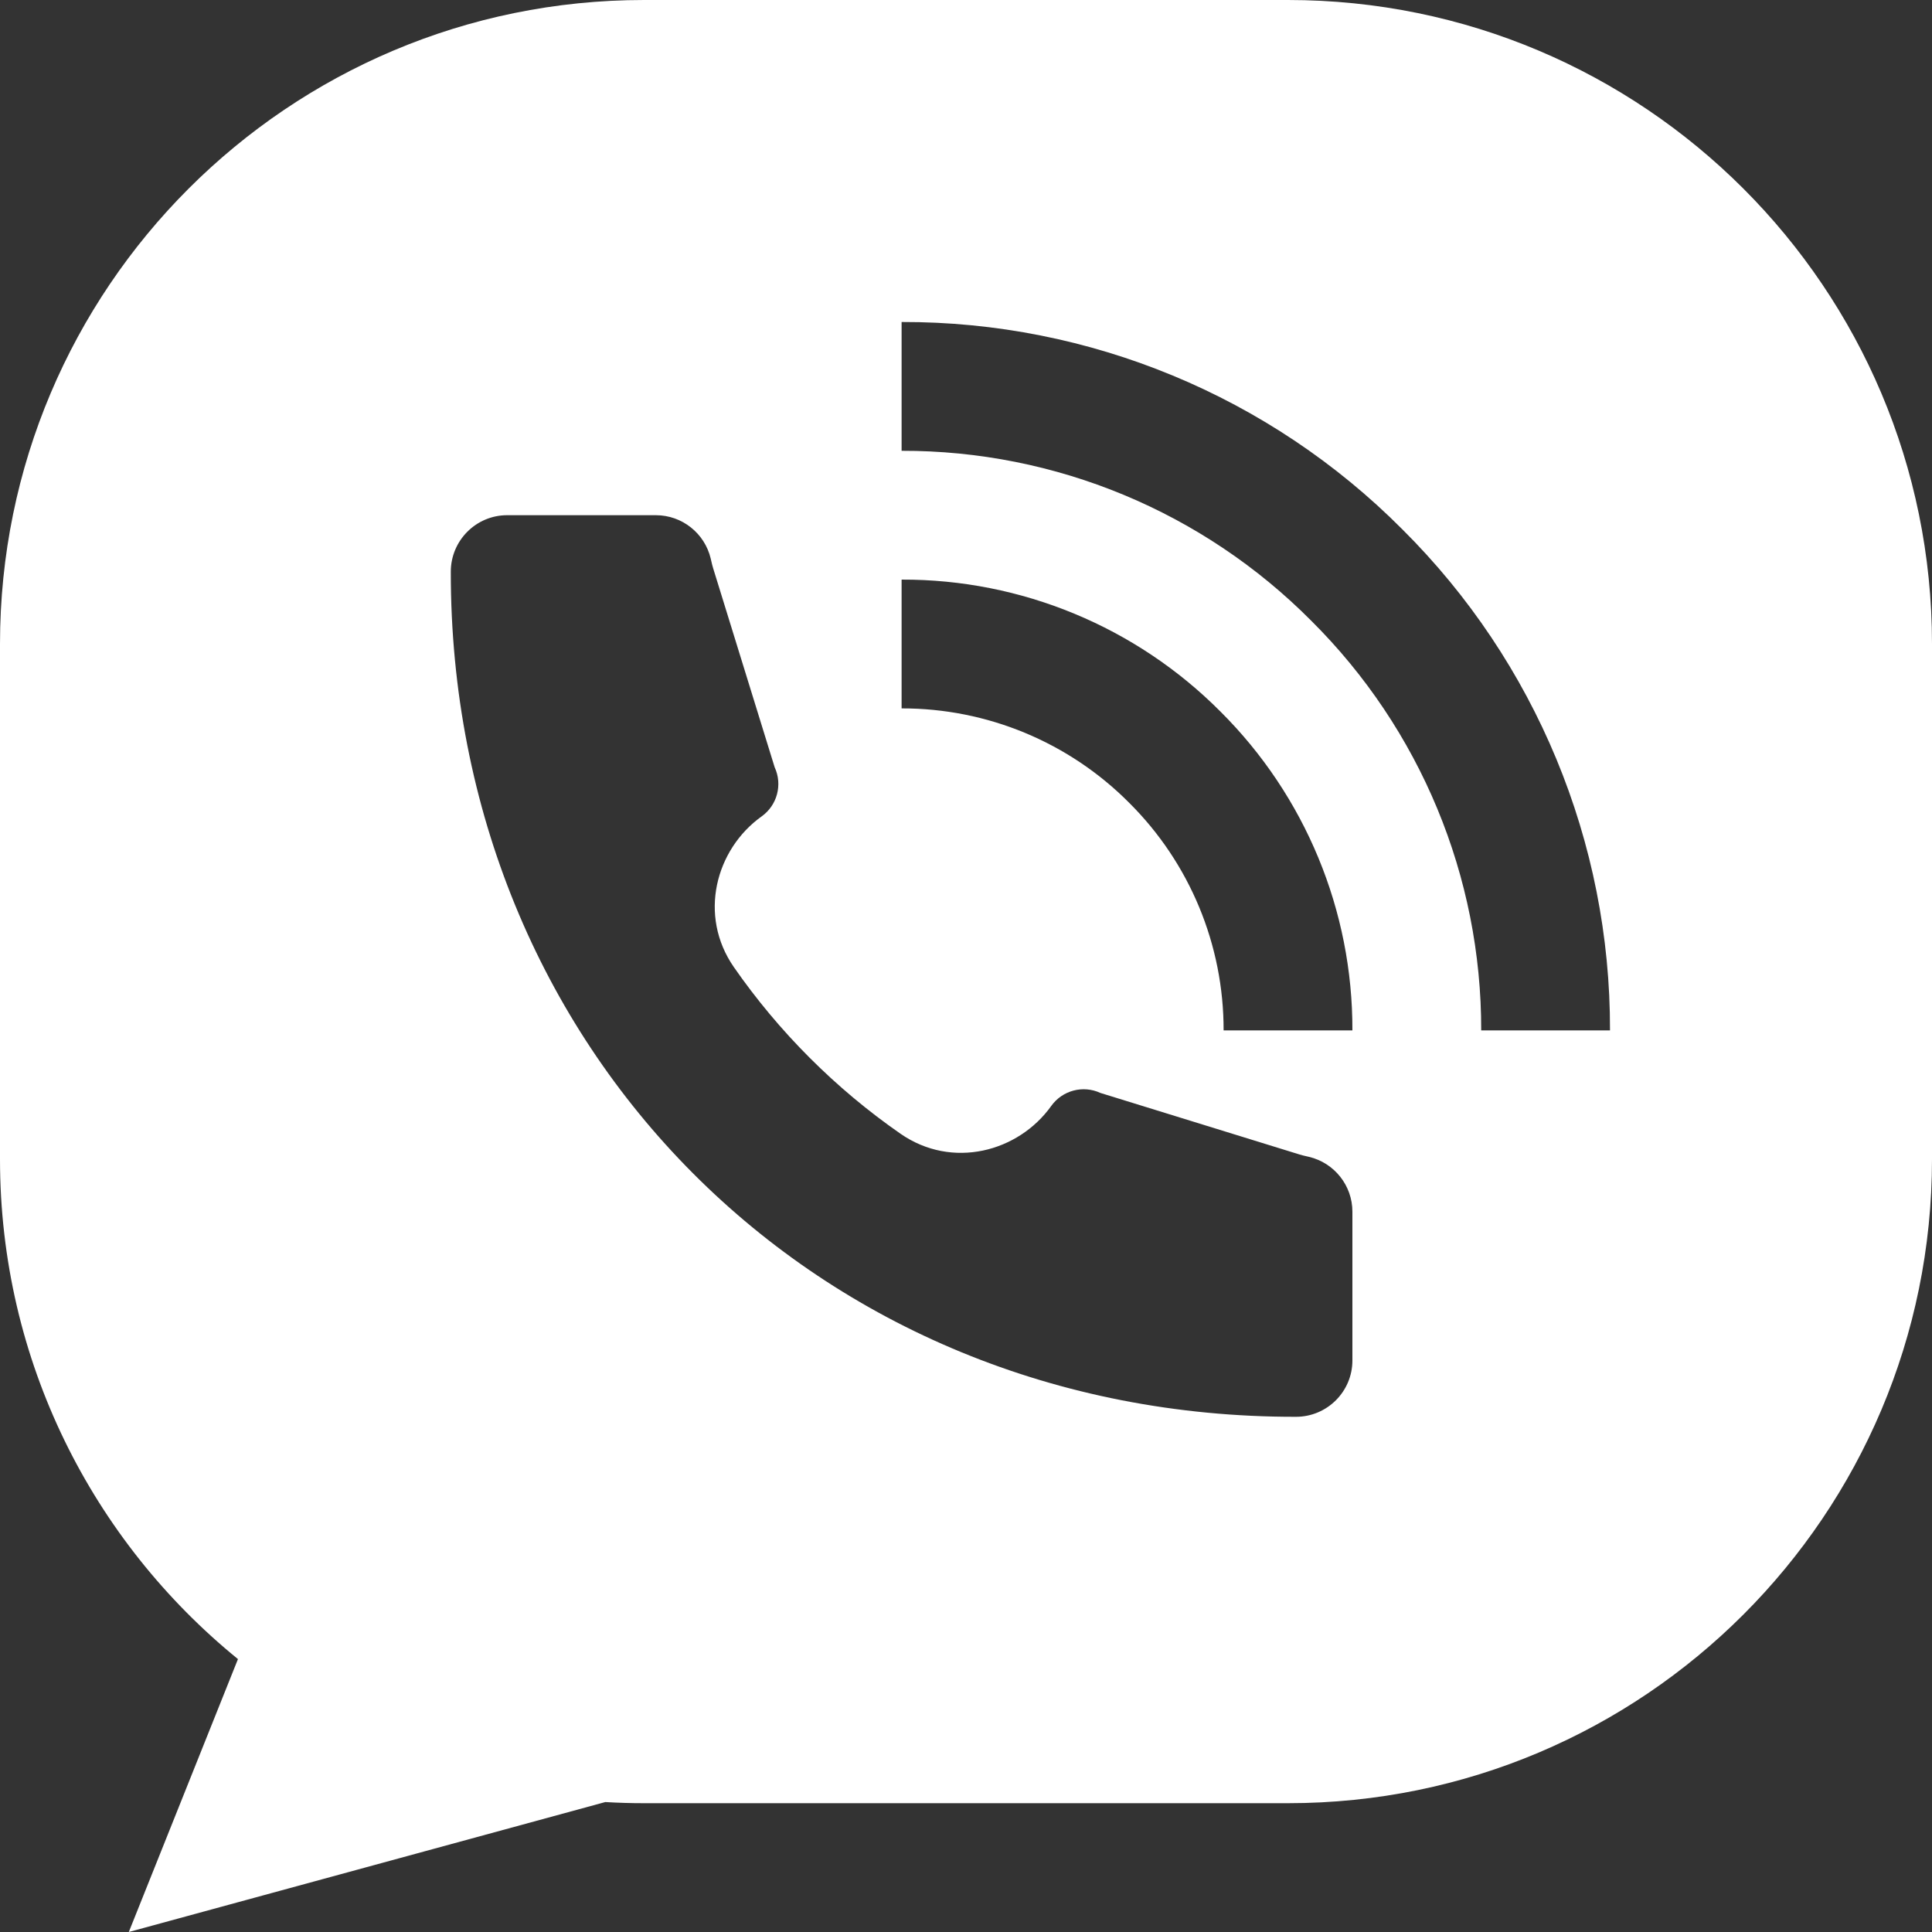
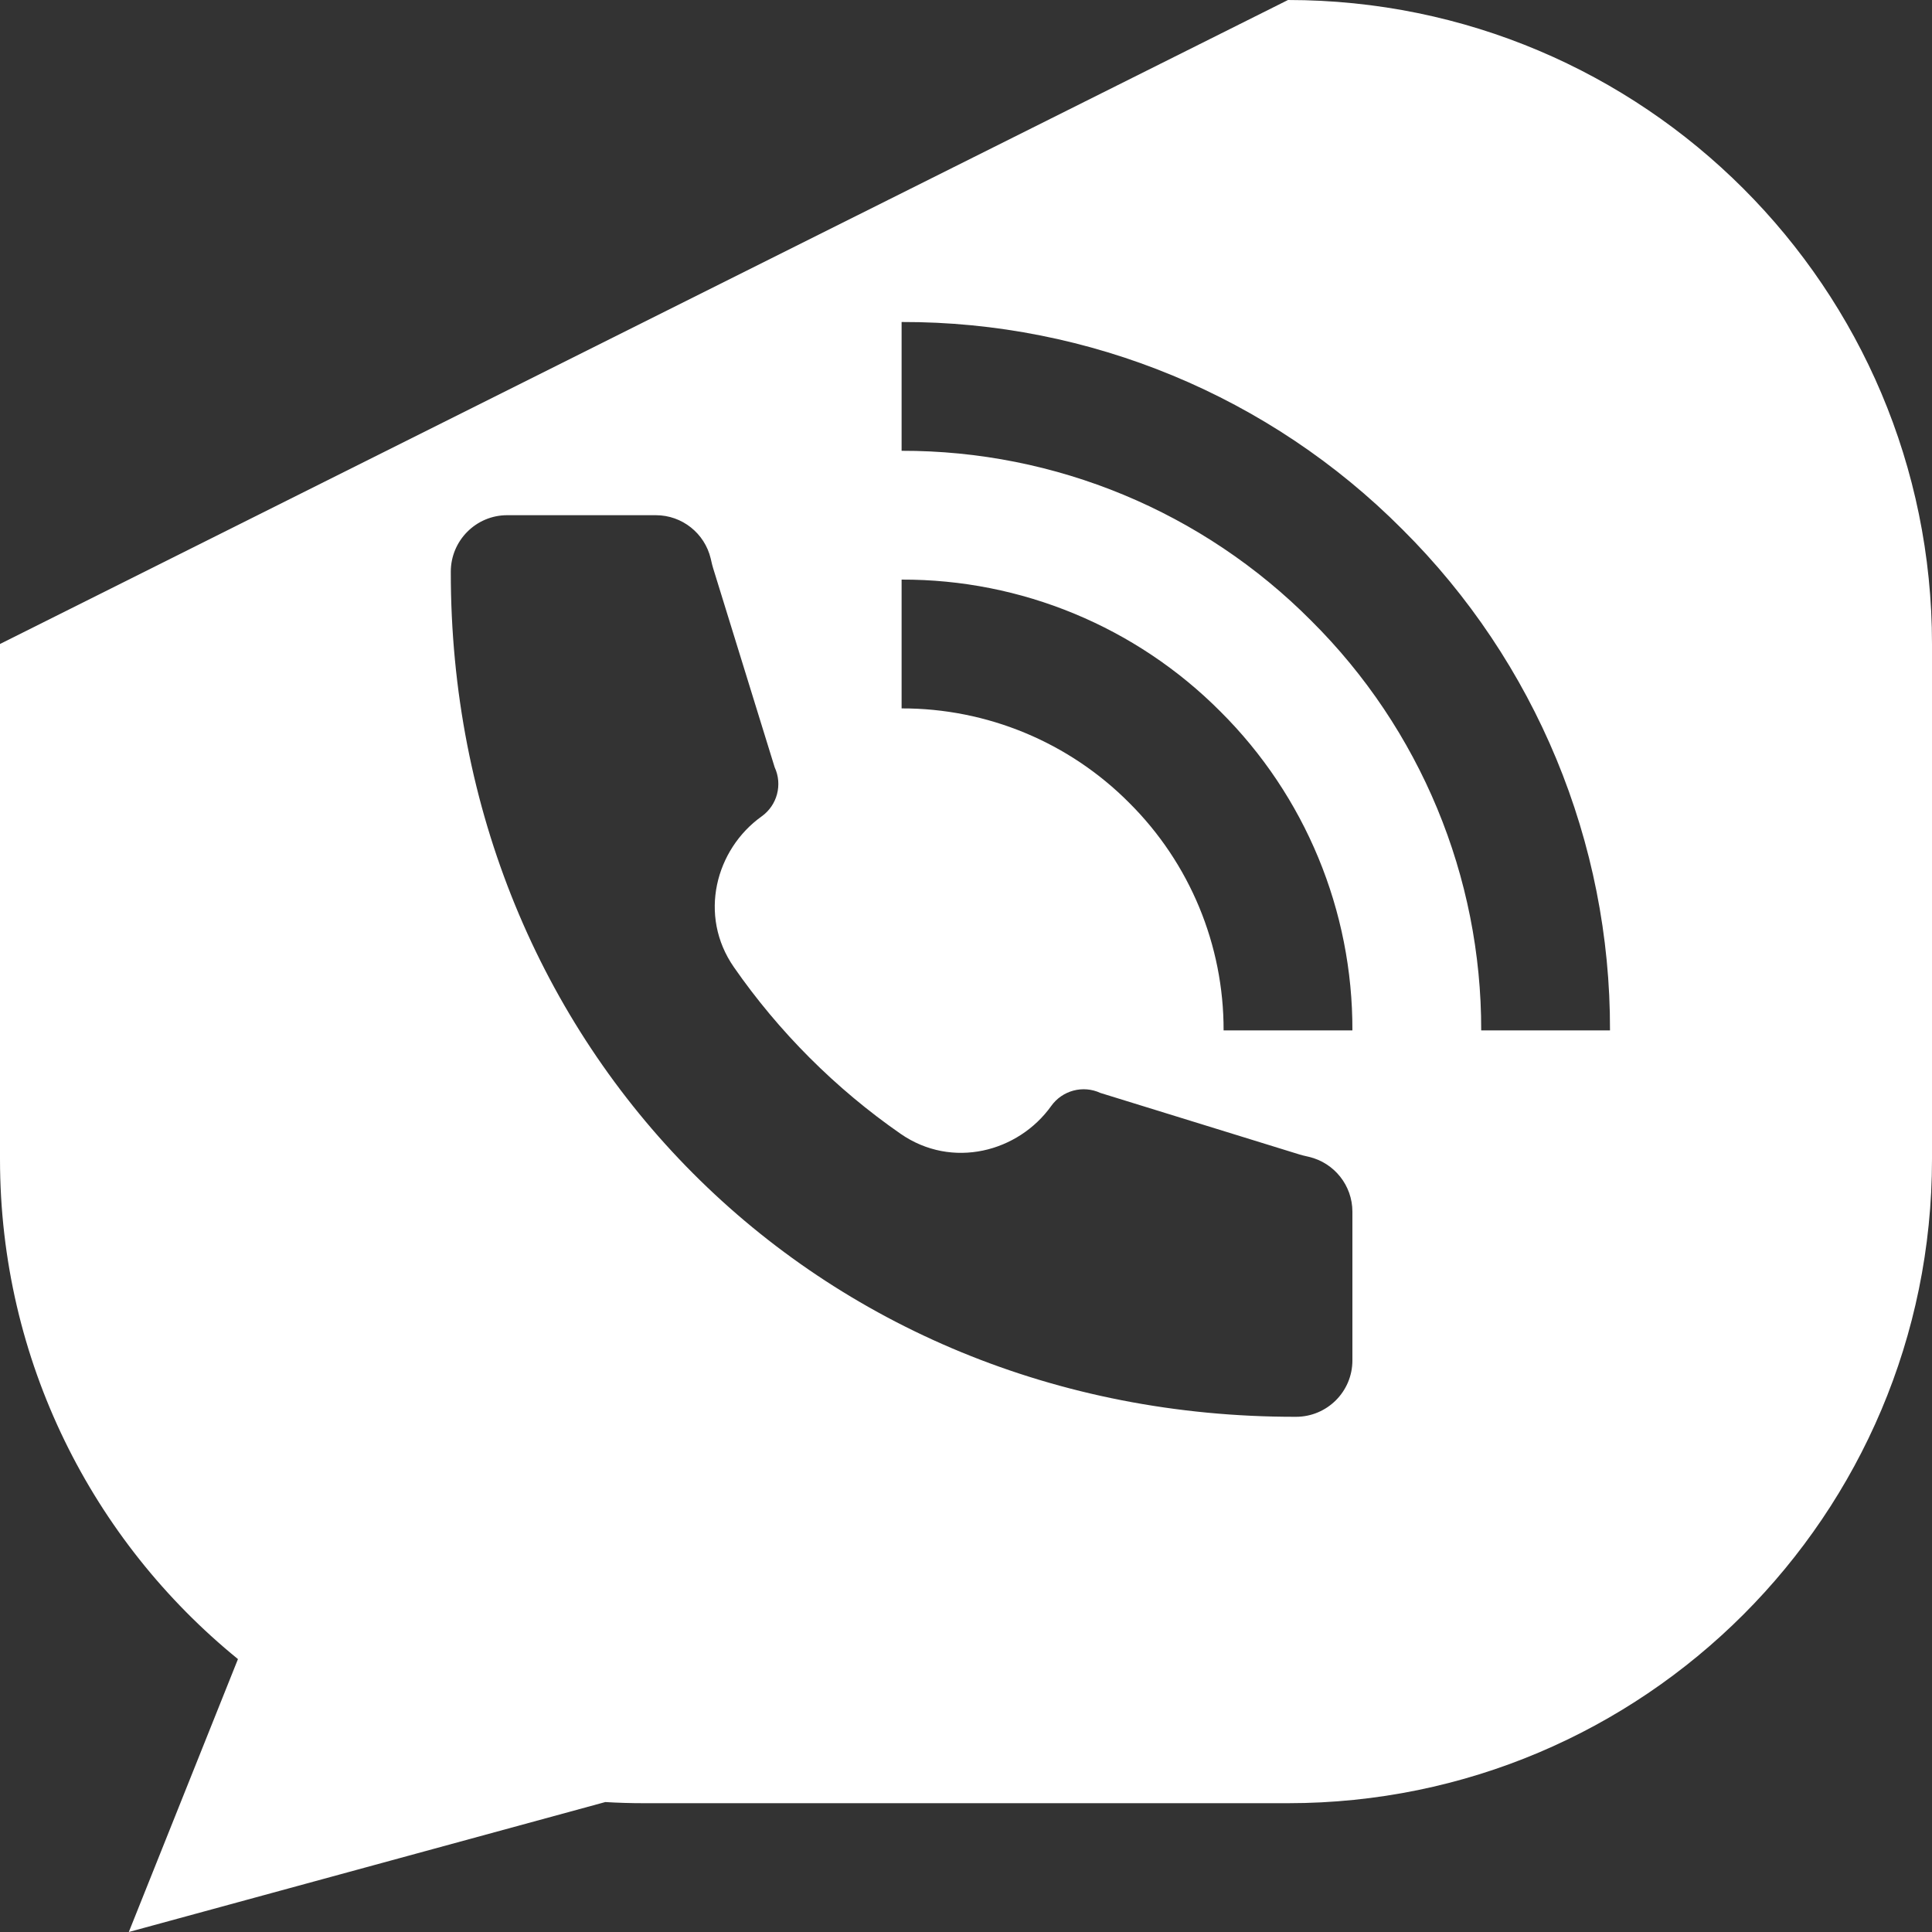
<svg xmlns="http://www.w3.org/2000/svg" width="120" height="120" viewBox="0 0 120 120" fill="none">
  <rect x="0" y="0" width="120" height="120" fill="#333333" stroke="none" />
-   <path fill-rule="evenodd" clip-rule="evenodd" d="M120 72C120 94.091 102.091 112 80 112H40C39.192 112 38.39 111.976 37.595 111.929L8 120L14.78 103.049C5.762 95.715 0 84.53 0 72L7.78458e-06 40C1.74195e-05 17.909 17.908 0 39.999 0L80 0C102.092 1.0259e-05 120 17.909 120 40V72ZM80.491 88C50.631 88.042 27.968 65.108 28 35.509C28 33.576 29.567 32 31.5 32H40.738C42.37 32 43.77 33.128 44.143 34.69L44.177 34.837C44.211 34.986 44.245 35.136 44.291 35.282L48.115 47.654C48.615 48.733 48.276 50.016 47.308 50.707C44.448 52.75 43.354 56.862 45.583 60.071C48.38 64.098 51.905 67.623 55.931 70.418C59.14 72.646 63.251 71.553 65.294 68.693C65.986 67.724 67.269 67.385 68.349 67.885L80.719 71.708C80.865 71.753 81.014 71.788 81.164 71.822L81.31 71.856C82.873 72.228 84 73.629 84 75.261V84.5C84 86.433 82.429 88 80.496 88L80.491 88ZM92 64H100C100.032 52.321 95.388 41.114 87.104 32.88C78.871 24.607 67.672 19.969 56 20V28C65.551 27.98 74.713 31.781 81.444 38.556C88.219 45.288 92.02 54.45 92 64ZM76 64H84C84.022 56.569 81.071 49.438 75.804 44.196C70.562 38.929 63.431 35.978 56 36V44C61.306 43.989 66.396 46.1 70.136 49.864C73.9 53.605 76.011 58.694 76 64Z" fill="white" />
+   <path fill-rule="evenodd" clip-rule="evenodd" d="M120 72C120 94.091 102.091 112 80 112H40C39.192 112 38.39 111.976 37.595 111.929L8 120L14.78 103.049C5.762 95.715 0 84.53 0 72L7.78458e-06 40L80 0C102.092 1.0259e-05 120 17.909 120 40V72ZM80.491 88C50.631 88.042 27.968 65.108 28 35.509C28 33.576 29.567 32 31.5 32H40.738C42.37 32 43.77 33.128 44.143 34.69L44.177 34.837C44.211 34.986 44.245 35.136 44.291 35.282L48.115 47.654C48.615 48.733 48.276 50.016 47.308 50.707C44.448 52.75 43.354 56.862 45.583 60.071C48.38 64.098 51.905 67.623 55.931 70.418C59.14 72.646 63.251 71.553 65.294 68.693C65.986 67.724 67.269 67.385 68.349 67.885L80.719 71.708C80.865 71.753 81.014 71.788 81.164 71.822L81.31 71.856C82.873 72.228 84 73.629 84 75.261V84.5C84 86.433 82.429 88 80.496 88L80.491 88ZM92 64H100C100.032 52.321 95.388 41.114 87.104 32.88C78.871 24.607 67.672 19.969 56 20V28C65.551 27.98 74.713 31.781 81.444 38.556C88.219 45.288 92.02 54.45 92 64ZM76 64H84C84.022 56.569 81.071 49.438 75.804 44.196C70.562 38.929 63.431 35.978 56 36V44C61.306 43.989 66.396 46.1 70.136 49.864C73.9 53.605 76.011 58.694 76 64Z" fill="white" />
</svg>